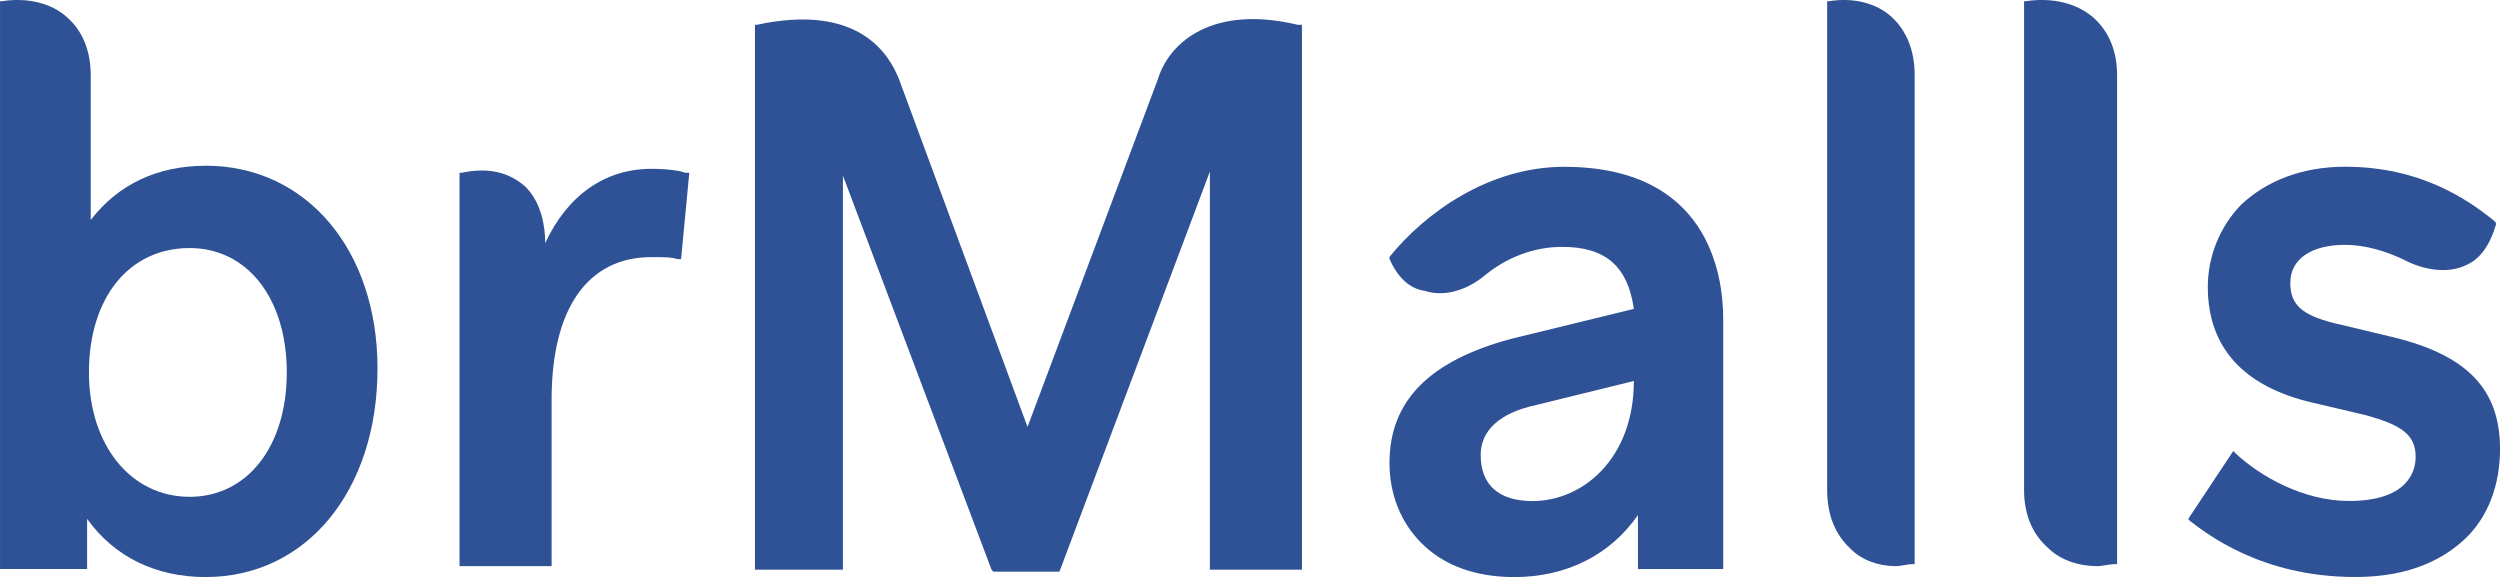
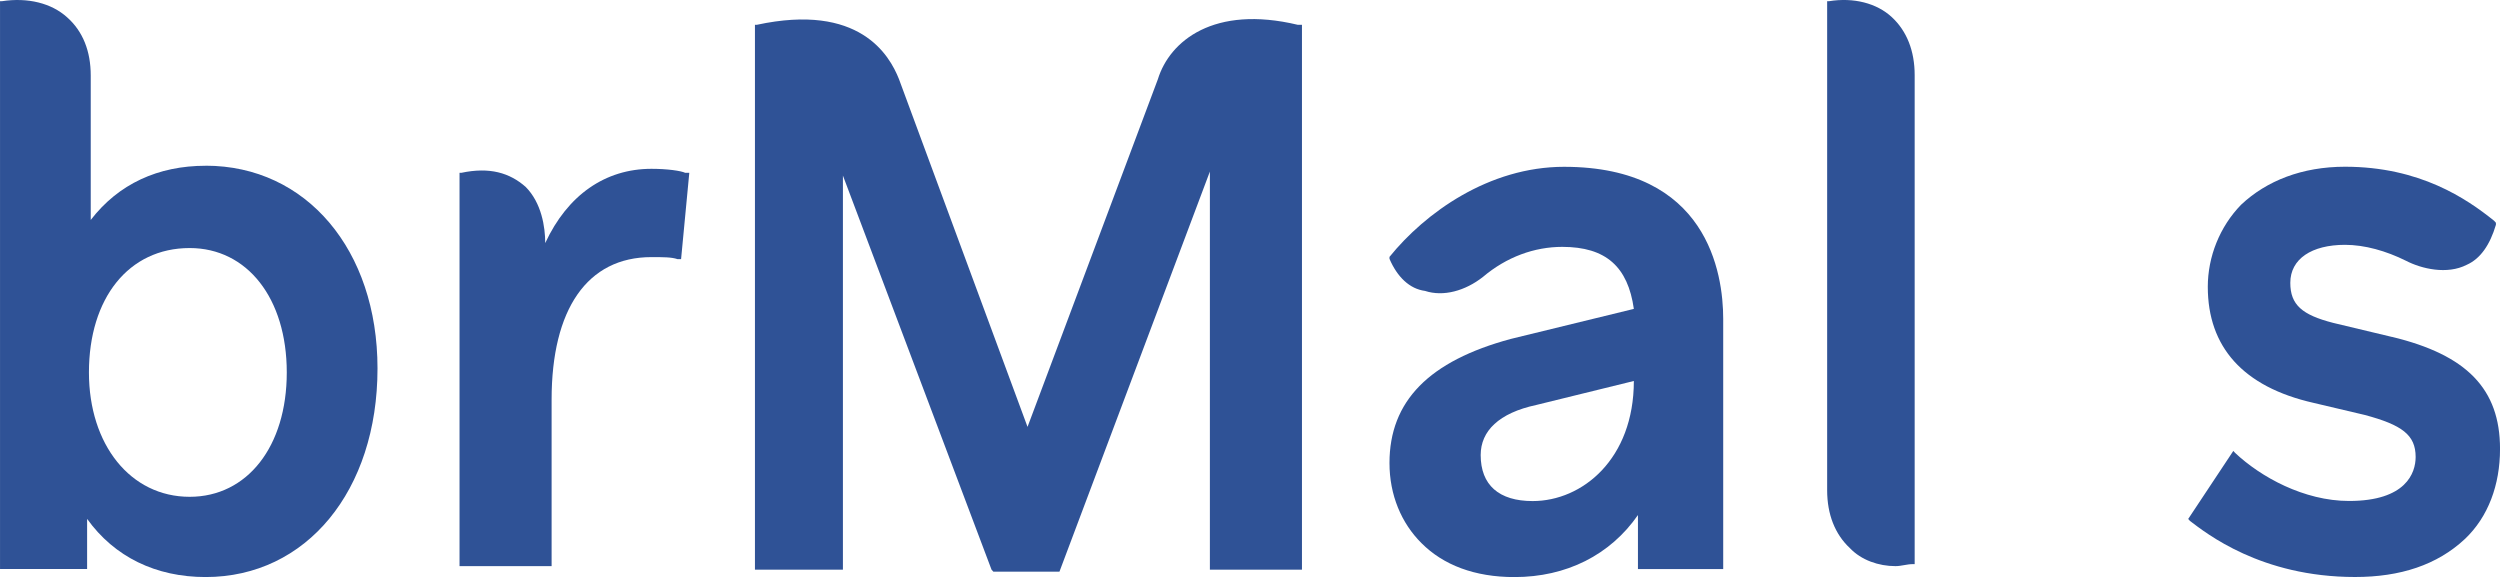
<svg xmlns="http://www.w3.org/2000/svg" xml:space="preserve" width="52.917mm" height="12.215mm" version="1.1" style="shape-rendering:geometricPrecision; text-rendering:geometricPrecision; image-rendering:optimizeQuality; fill-rule:evenodd; clip-rule:evenodd" viewBox="0 0 931.82 215.09">
  <defs>
    <style type="text/css">
   
    .fil0 {fill:#2F5296}
   
  </style>
  </defs>
  <g id="Camada_x0020_1">
    <g id="_2642866722704">
      <path class="fil0" d="M76.64 61.78c-17.67,0 -32.45,6.73 -42.82,20.2 0,-53.85 0,-53.85 0,-53.85 0,-8.99 -2.89,-16.46 -8.83,-21.7 -5.77,-5.23 -14.61,-7.47 -24.3,-5.98 -0.68,0 -0.68,0 -0.68,0 0,211.64 0,211.64 0,211.64 32.46,0 32.46,0 32.46,0 0,-18.69 0,-18.69 0,-18.69 10.2,14.21 25.66,21.68 44.18,21.68 37.55,0 64.06,-32.17 64.06,-77.77 0,-44.13 -26.51,-75.55 -64.06,-75.55zm-5.94 123.39c-22.09,0 -37.55,-19.44 -37.55,-46.35 0,-27.67 14.78,-46.37 37.55,-46.37 21.41,0 36.19,18.69 36.19,46.37 0,27.66 -14.78,46.35 -36.19,46.35z" />
      <path class="fil0" d="M431.59 29.48c-48.6,129.63 -48.6,129.63 -48.6,129.63 -47.92,-129.63 -47.92,-129.63 -47.92,-129.63 -3.56,-8.99 -14.78,-28.48 -53.01,-20.23 -0.67,0 -0.67,0 -0.67,0 0,203.07 0,203.07 0,203.07 32.79,0 32.79,0 32.79,0 0,-146.88 0,-146.88 0,-146.88 55.39,146.88 55.39,146.88 55.39,146.88 0.68,0.75 0.68,0.75 0.68,0.75 24.64,0 24.64,0 24.64,0 56.07,-149.12 56.07,-149.12 56.07,-149.12 0,148.37 0,148.37 0,148.37 34.32,0 34.32,0 34.32,0 0,-203.07 0,-203.07 0,-203.07 -1.53,0 -1.53,0 -1.53,0 -31.26,-7.49 -47.75,6 -52.16,20.23z" />
      <path class="fil0" d="M582.98 62.17c-28.03,0 -51.82,17.17 -65.08,33.58l0 0c0,0.73 0,0.73 0,0.73 2.89,6.73 7.48,11.2 13.26,11.95 6.8,2.24 14.95,0 21.58,-5.22 8.83,-7.46 19.2,-11.2 29.56,-11.2 16.32,0 24.47,7.46 26.68,23.12 -45.88,11.2 -45.88,11.2 -45.88,11.2 -30.41,8.21 -45.2,23.13 -45.2,46.25 0,11.93 4.42,22.38 11.9,29.83 8.16,8.21 19.88,12.68 34.66,12.68 19.37,0 35.69,-8.21 46.05,-23.12 0,20.13 0,20.13 0,20.13 31.78,0 31.78,0 31.78,0 0,-93.23 0,-93.23 0,-93.23 0,-17.16 -5.94,-56.7 -59.3,-56.7zm26 79.83c0,29.09 -19.2,44.76 -37.72,44.76 -12.57,0 -19.37,-5.98 -19.37,-17.16 0,-8.95 6.8,-15.67 20.73,-18.66 36.36,-8.94 36.36,-8.94 36.36,-8.94z" />
      <path class="fil0" d="M891.55 125.58c-21.92,-5.24 -21.92,-5.24 -21.92,-5.24 -11.55,-2.97 -15.97,-6.71 -15.97,-14.92 0,-8.95 7.99,-14.17 20.39,-14.17 7.31,0 15.29,2.24 22.77,5.96 5.78,2.99 15.3,5.23 22.6,1.49 5.1,-2.25 8.67,-7.46 10.88,-14.92 0,-0.75 0,-0.75 0,-0.75 -0.68,-0.75 -0.68,-0.75 -0.68,-0.75 -10.2,-8.21 -27.69,-20.14 -55.56,-20.14 -15.97,0 -29.23,5.22 -38.74,14.17 -7.99,8.21 -12.41,19.41 -12.41,30.59 0,22.38 13.09,37.29 39.42,43.26 19.03,4.49 19.03,4.49 19.03,4.49 13.93,3.72 19.02,7.45 19.02,15.66 0,5.96 -3.57,16.41 -24.8,16.41 -16.82,0 -32.97,-8.96 -42.48,-17.91 -0.68,-0.74 -0.68,-0.74 -0.68,-0.74 -16.82,25.36 -16.82,25.36 -16.82,25.36 0.68,0.75 0.68,0.75 0.68,0.75 5.95,4.47 26.34,20.88 61.51,20.88 16.83,0 30.59,-4.47 40.95,-14.17 8.67,-8.2 13.09,-20.15 13.09,-33.57 0,-22.38 -12.41,-35.05 -40.27,-41.76z" />
      <path class="fil0" d="M242.81 62.92c-17.16,0 -31.26,9.72 -39.59,27.68 0,-5.98 -1.36,-14.97 -7.3,-20.95 -5.95,-5.24 -13.43,-7.48 -23.96,-5.24 -0.68,0 -0.68,0 -0.68,0 0,146.61 0,146.61 0,146.61 34.32,0 34.32,0 34.32,0 0,-62.09 0,-62.09 0,-62.09 0,-33.66 13.26,-53.1 37.21,-53.1 4.42,0 7.48,0 9.69,0.75 1.36,0 1.36,0 1.36,0 3.06,-32.17 3.06,-32.17 3.06,-32.17 -1.53,0 -1.53,0 -1.53,0 -1.53,-0.74 -6.62,-1.49 -12.57,-1.49z" />
      <path class="fil0" d="M705.15 6.4c-5.61,-5.22 -14.27,-7.44 -23.44,-5.95 -0.68,0 -0.68,0 -0.68,0 0,182.29 0,182.29 0,182.29 0,8.92 2.89,16.36 8.49,21.57 4.25,4.47 10.7,6.7 16.99,6.7 2.2,0 4.25,-0.75 6.46,-0.75 0.68,0 0.68,0 0.68,0 0,-182.28 0,-182.28 0,-182.28 0,-8.94 -2.89,-16.38 -8.5,-21.58z" />
-       <path class="fil0" d="M780.09 6.4c-6.12,-5.22 -15.13,-7.44 -24.98,-5.95 -0.68,0 -0.68,0 -0.68,0 0,182.29 0,182.29 0,182.29 0,8.92 3.06,16.36 9.01,21.57 4.59,4.47 11.38,6.7 18.18,6.7 2.21,0 4.42,-0.75 6.8,-0.75 0.68,0 0.68,0 0.68,0 0,-182.28 0,-182.28 0,-182.28 0,-8.94 -3.06,-16.38 -9,-21.58z" />
    </g>
  </g>
</svg>